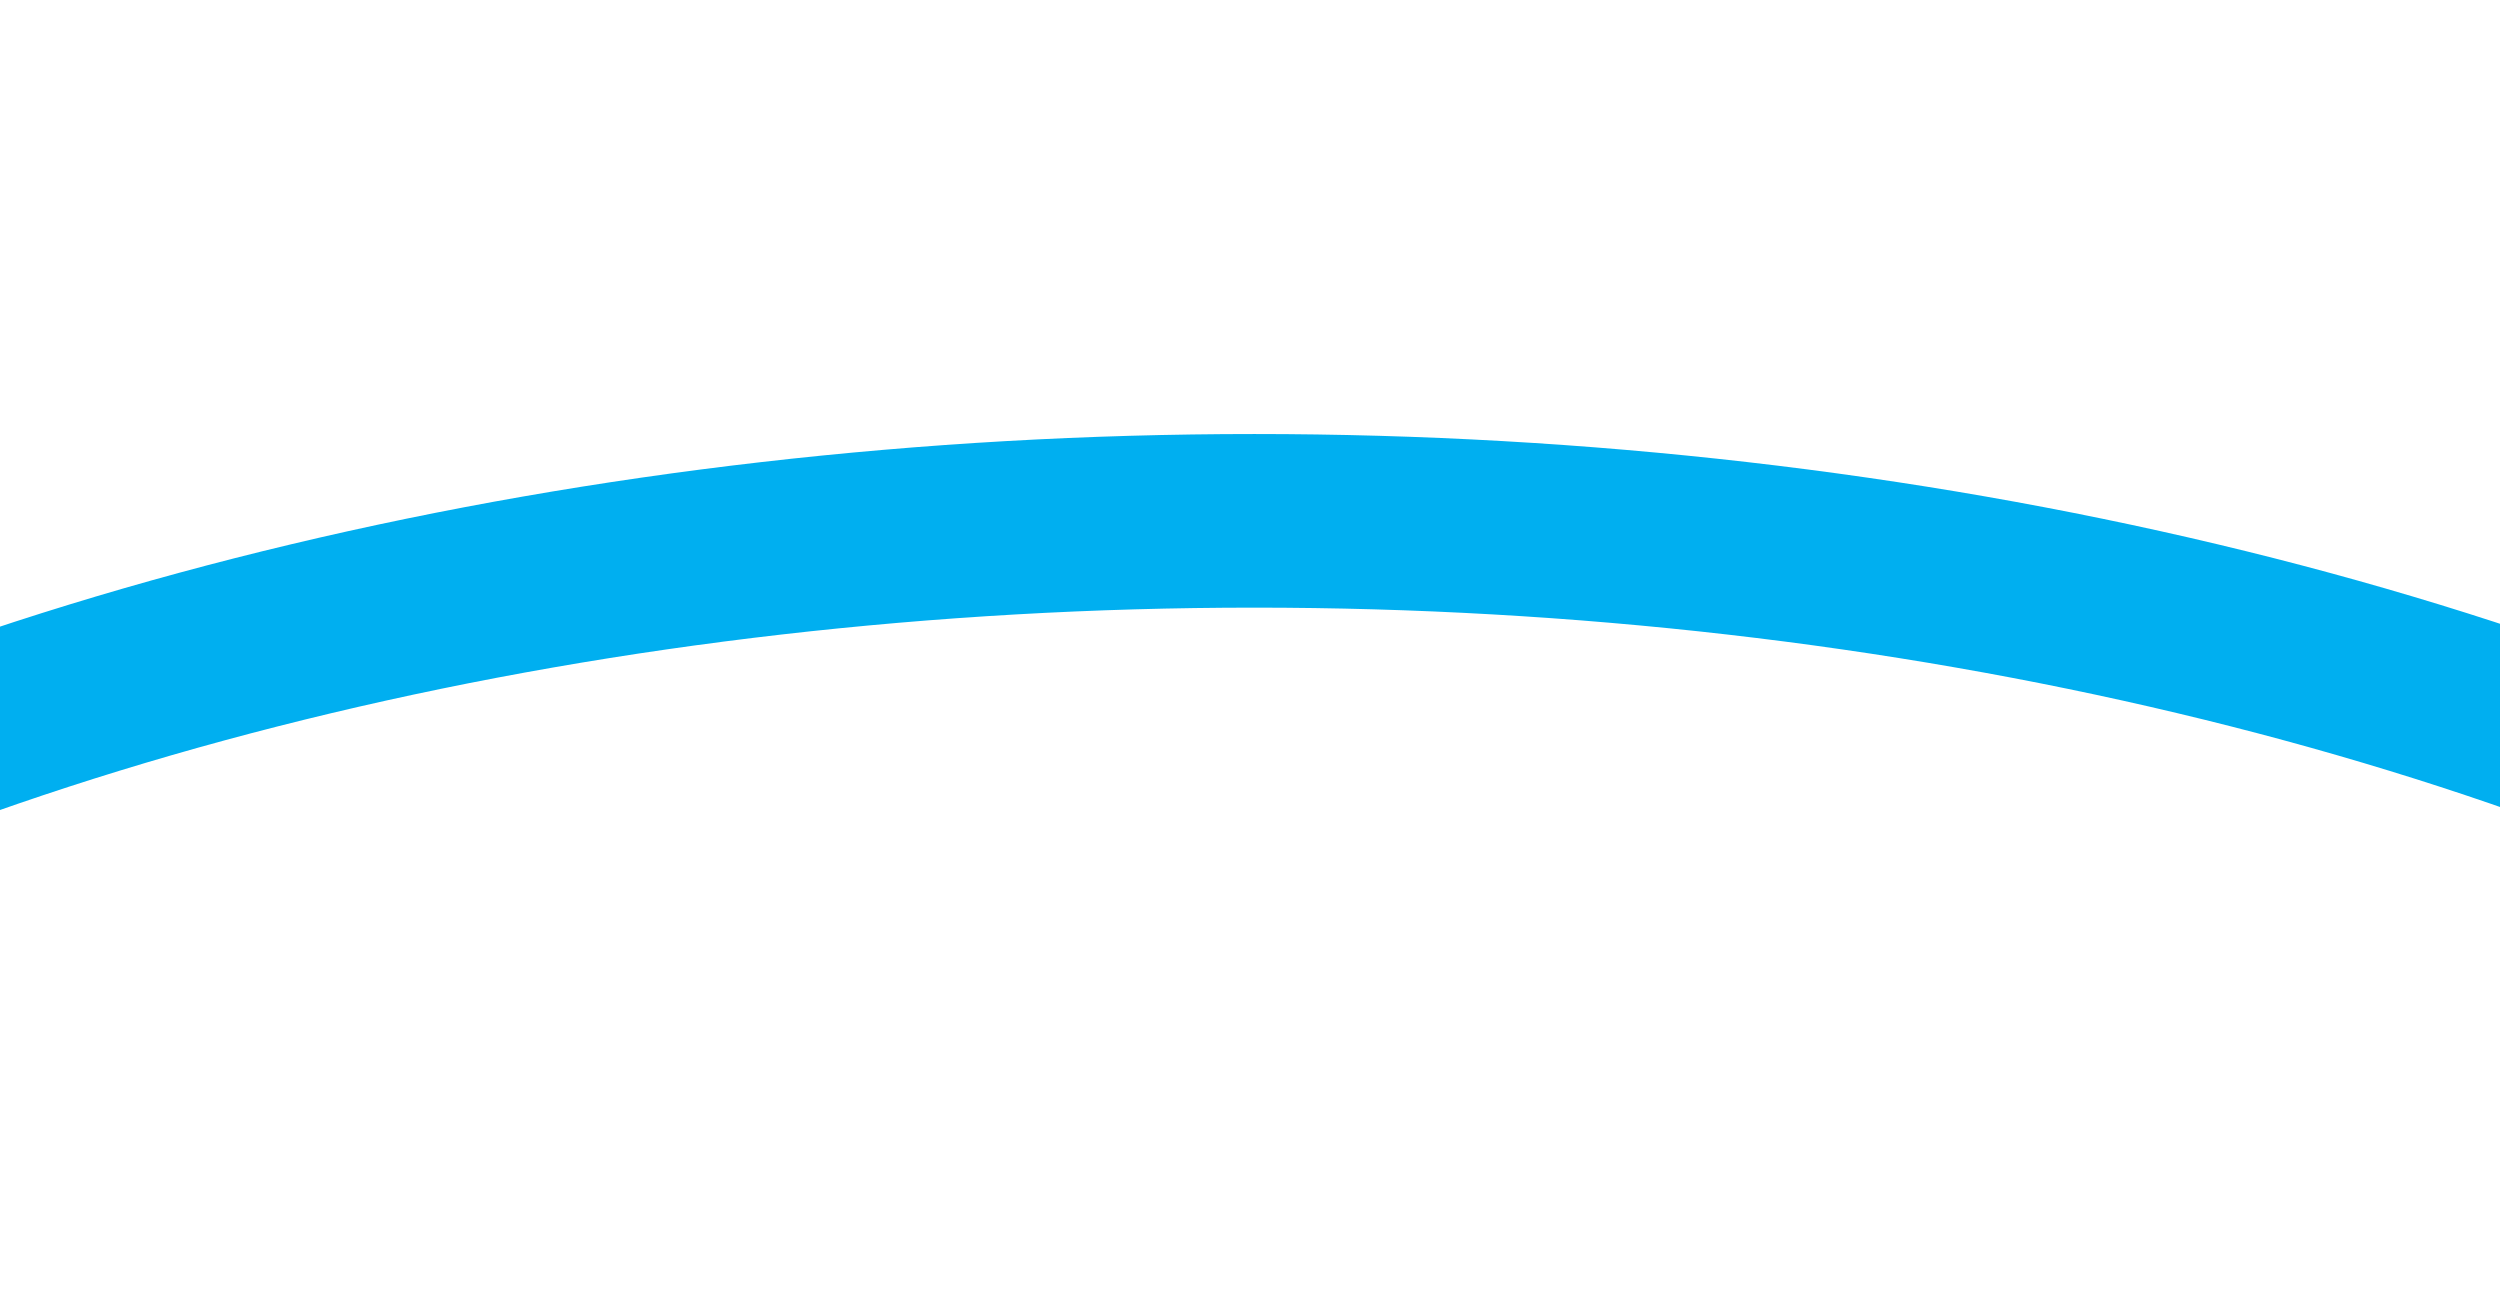
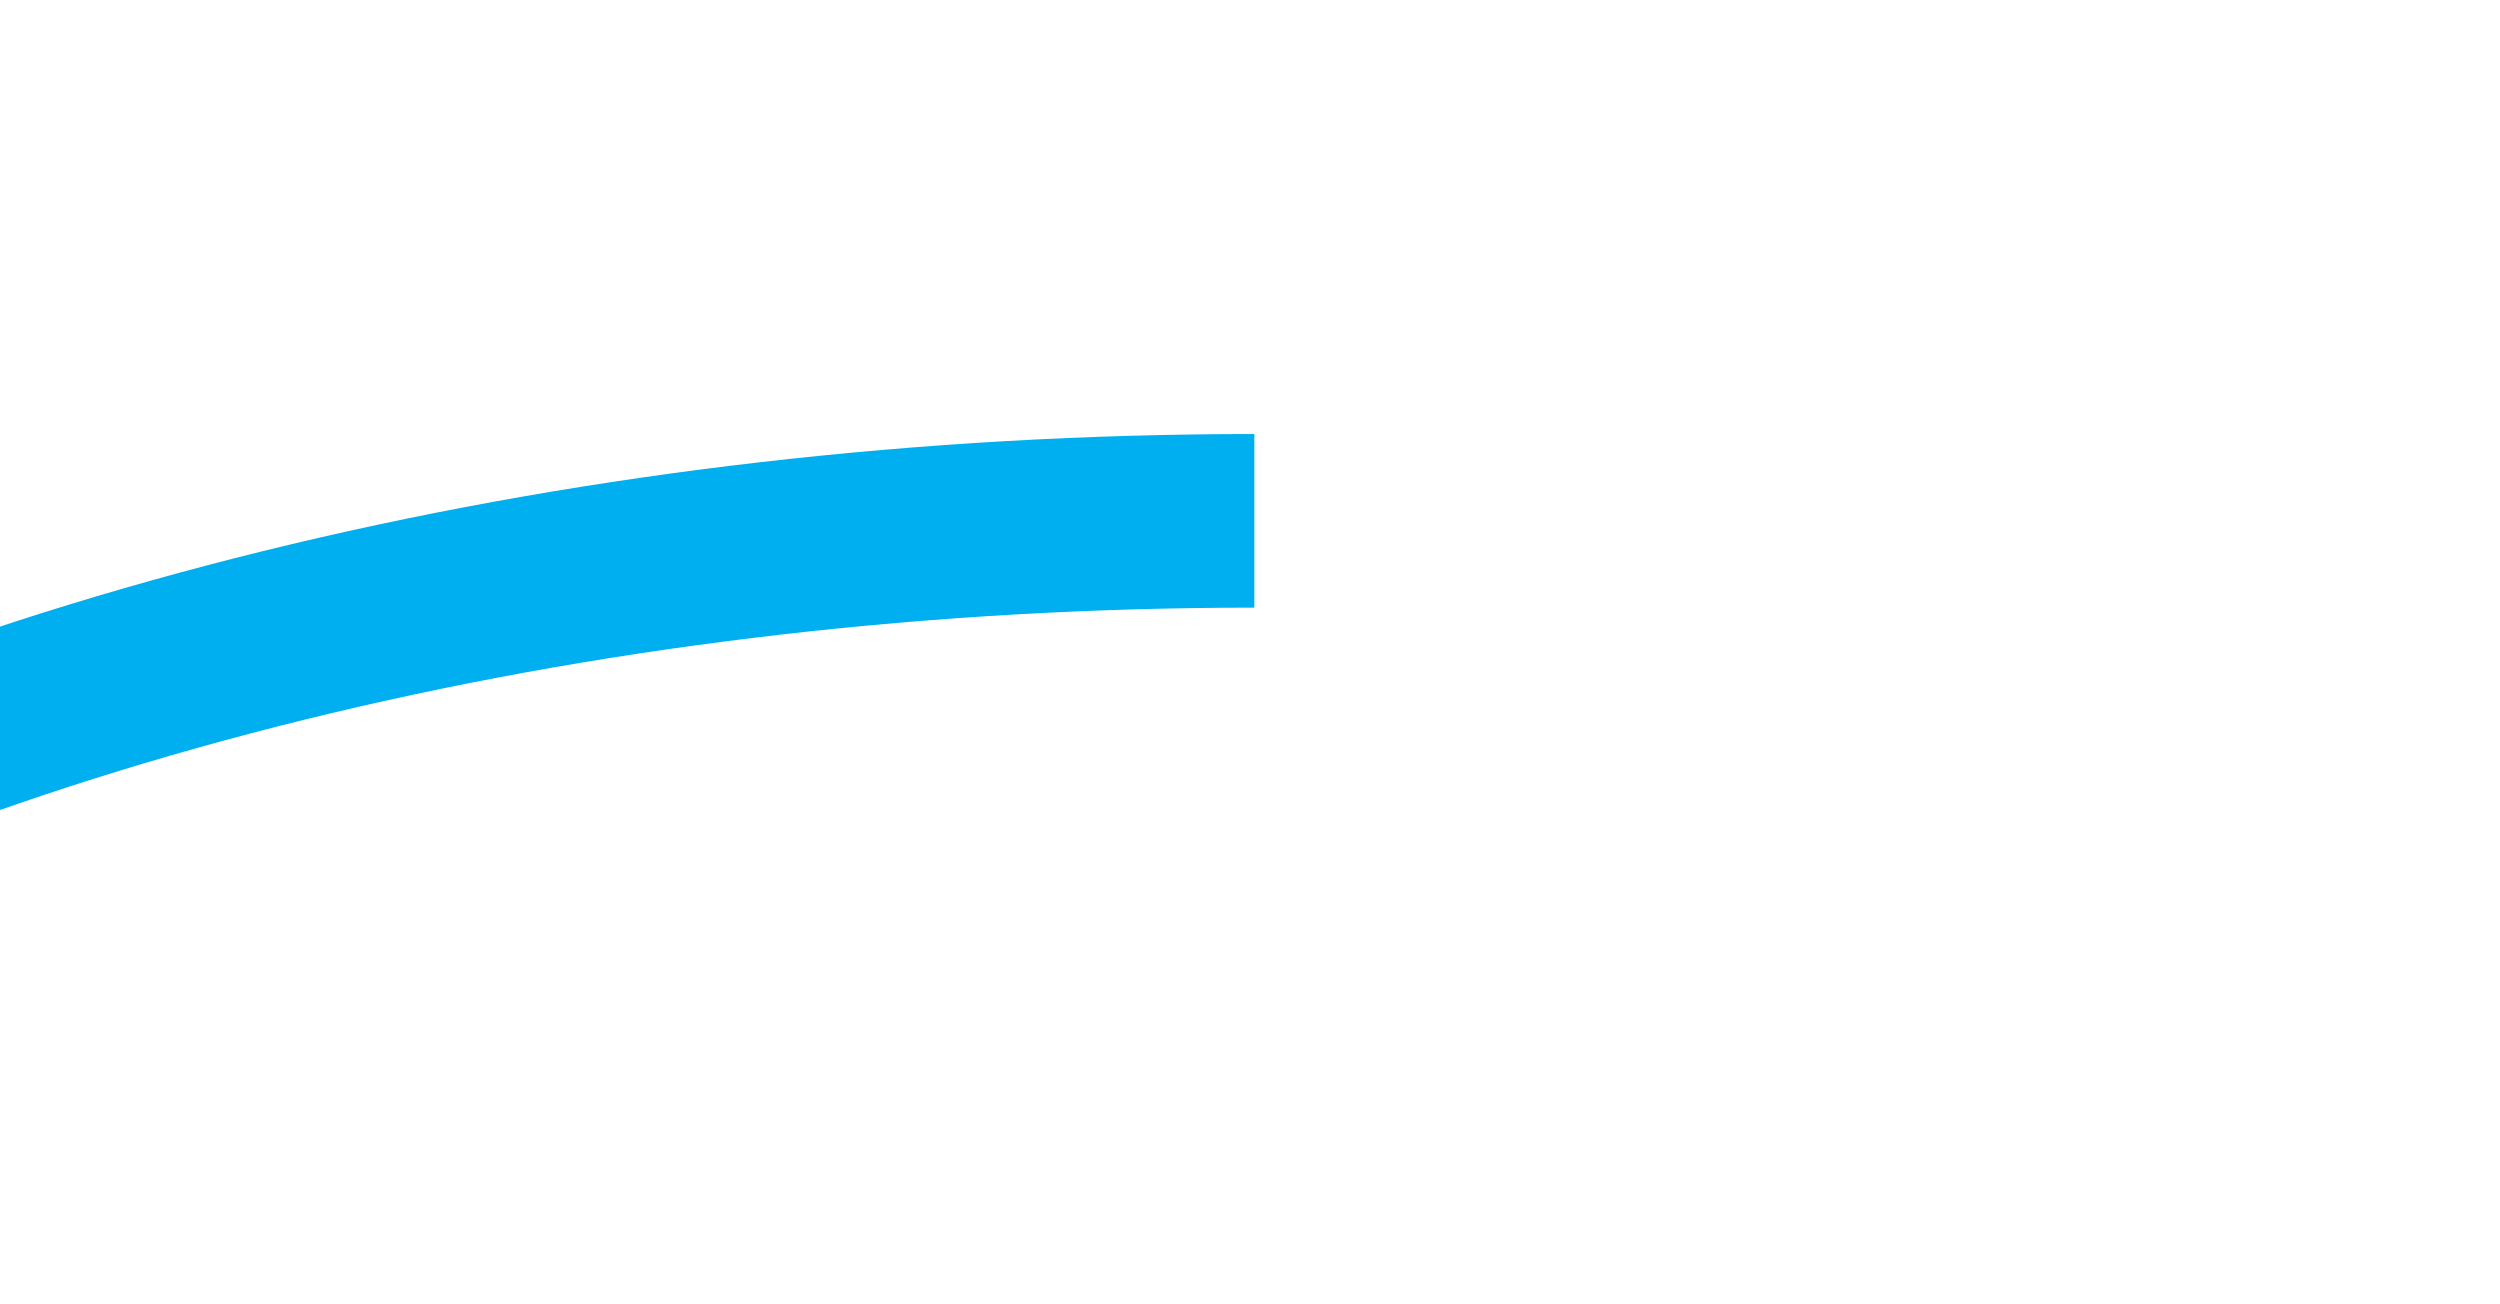
<svg xmlns="http://www.w3.org/2000/svg" width="1440" height="751" viewBox="0 0 1440 751">
  <filter id="filter1" x="0" y="0" width="1440" height="751" filterUnits="userSpaceOnUse" primitiveUnits="userSpaceOnUse" color-interpolation-filters="sRGB">
    <feGaussianBlur stdDeviation="125" />
  </filter>
  <g id="Group" filter="url(#filter1)">
-     <path id="Path" fill="none" stroke="#00aff0" stroke-width="100" d="M -281 539 C -14.855 385.971 346.115 300 722.5 300 C 1098.89 300 1459.86 385.971 1726 539" />
+     <path id="Path" fill="none" stroke="#00aff0" stroke-width="100" d="M -281 539 C -14.855 385.971 346.115 300 722.5 300 " />
  </g>
</svg>